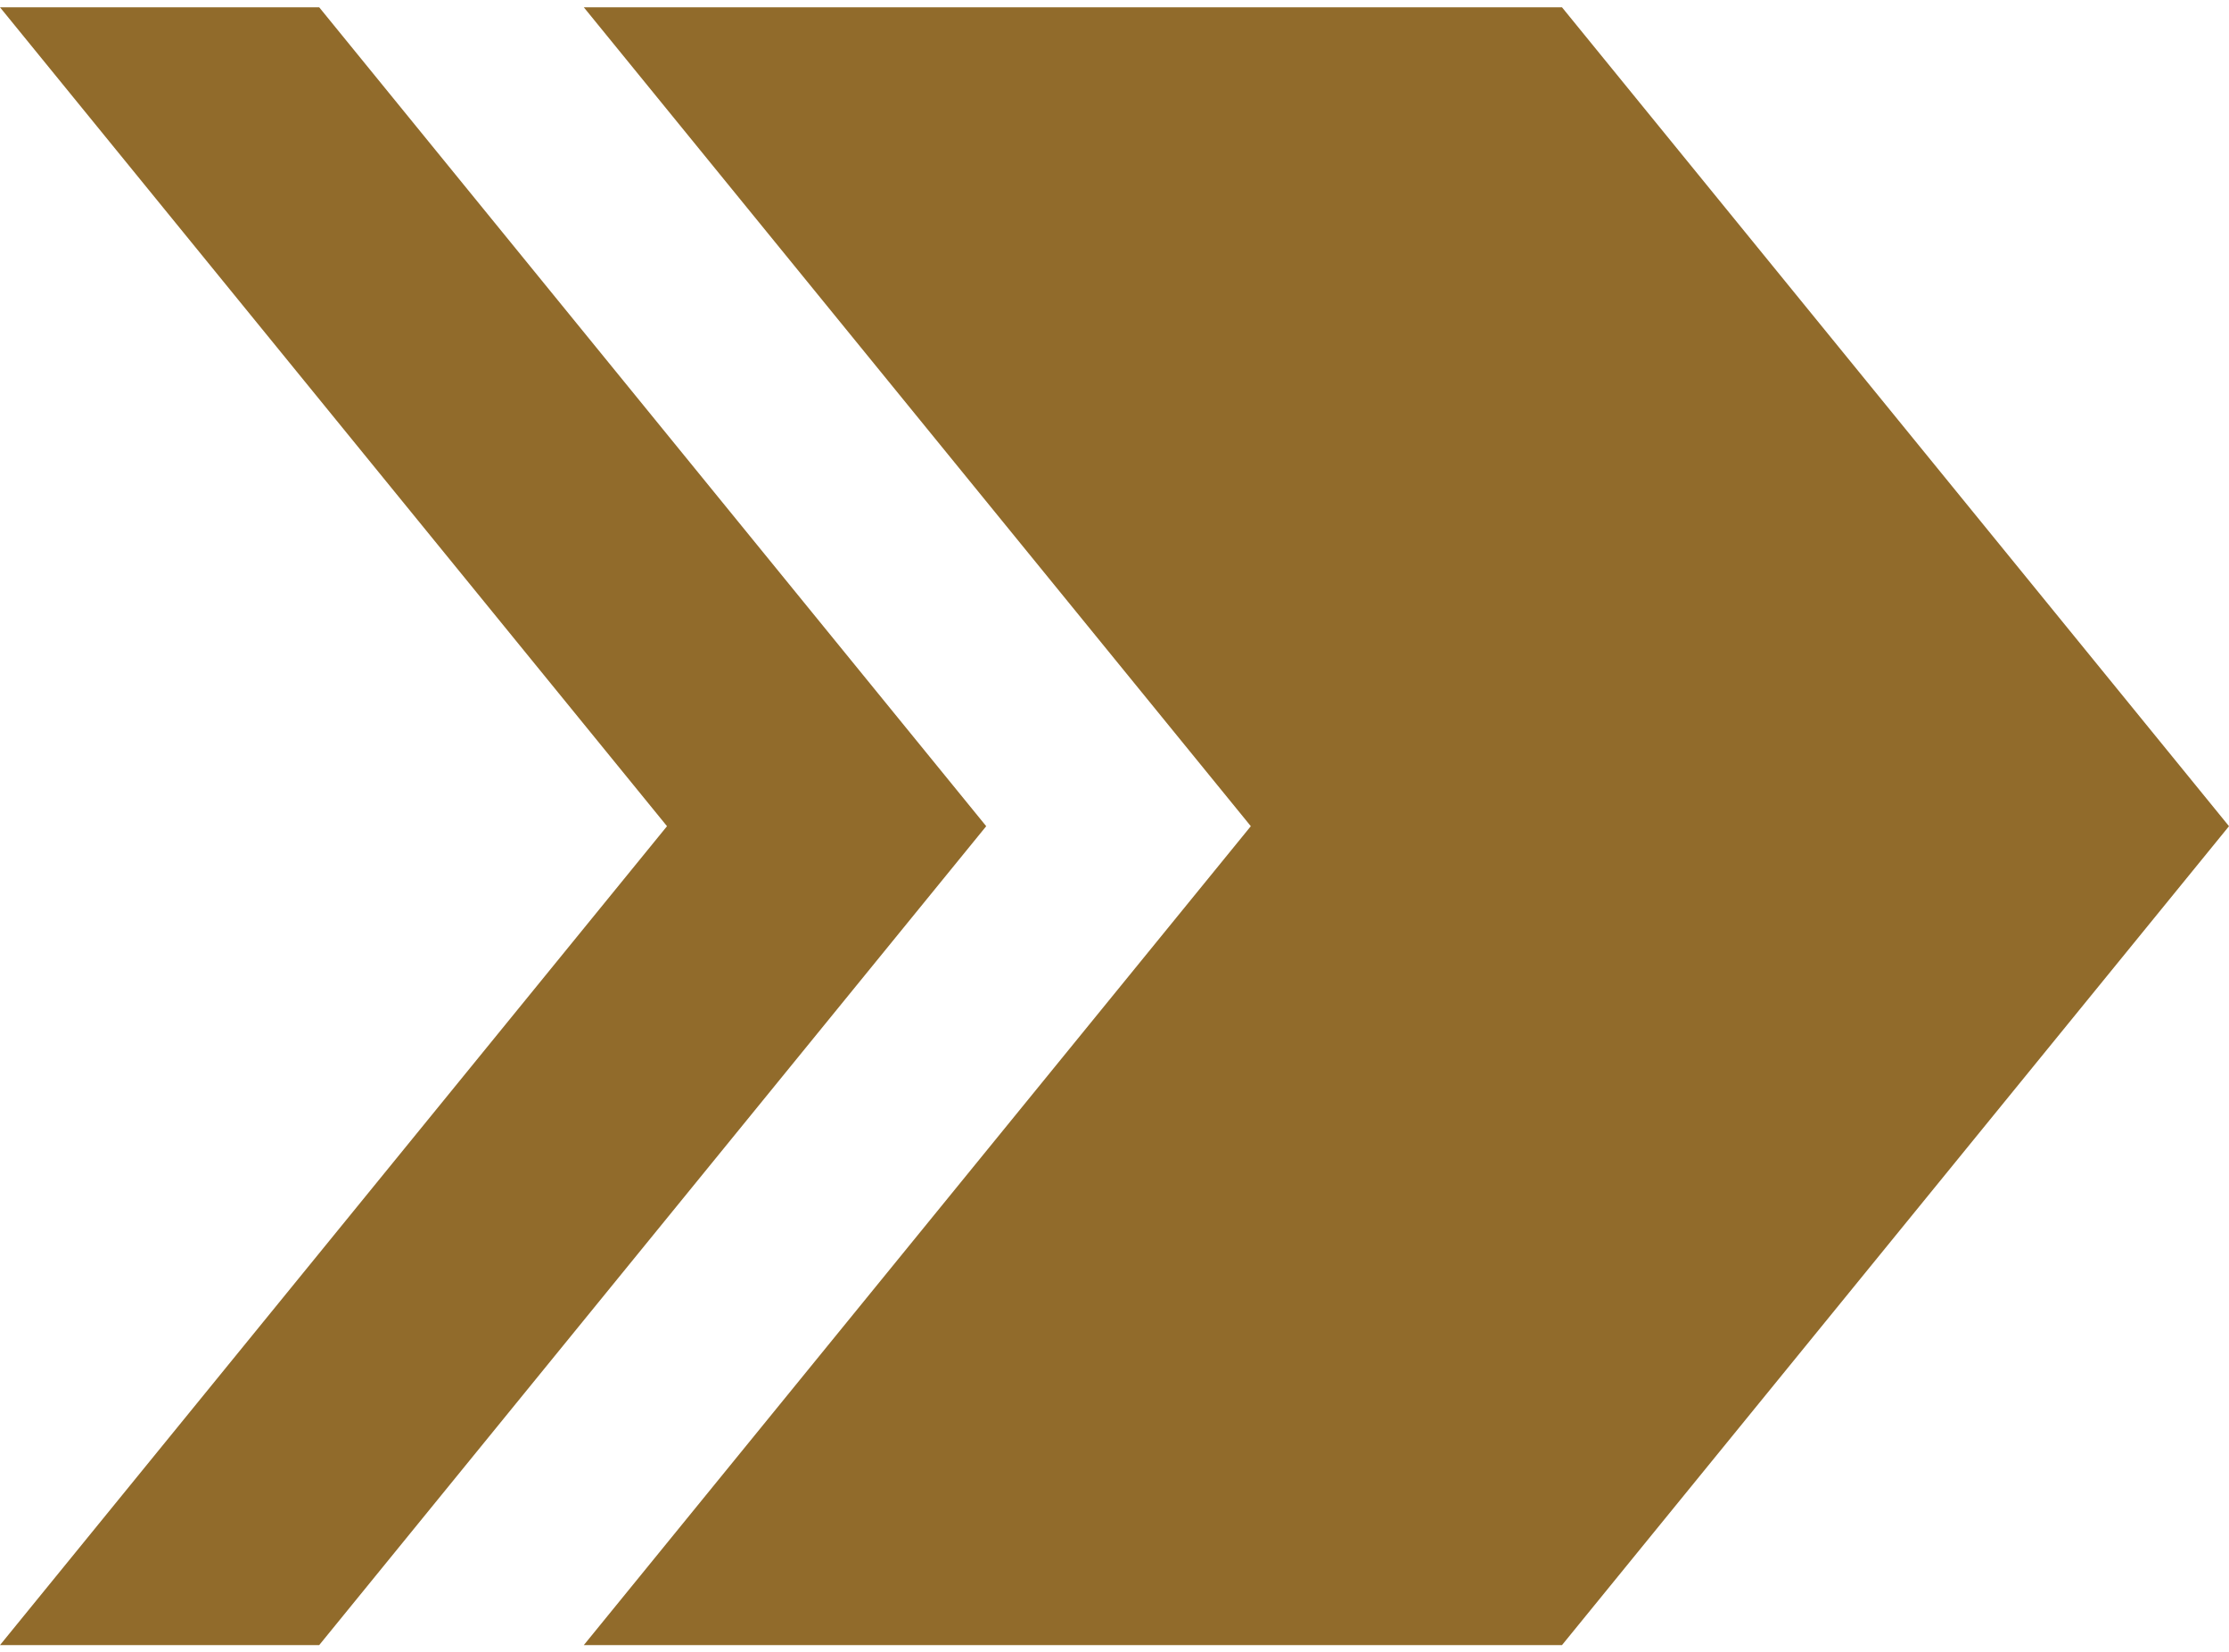
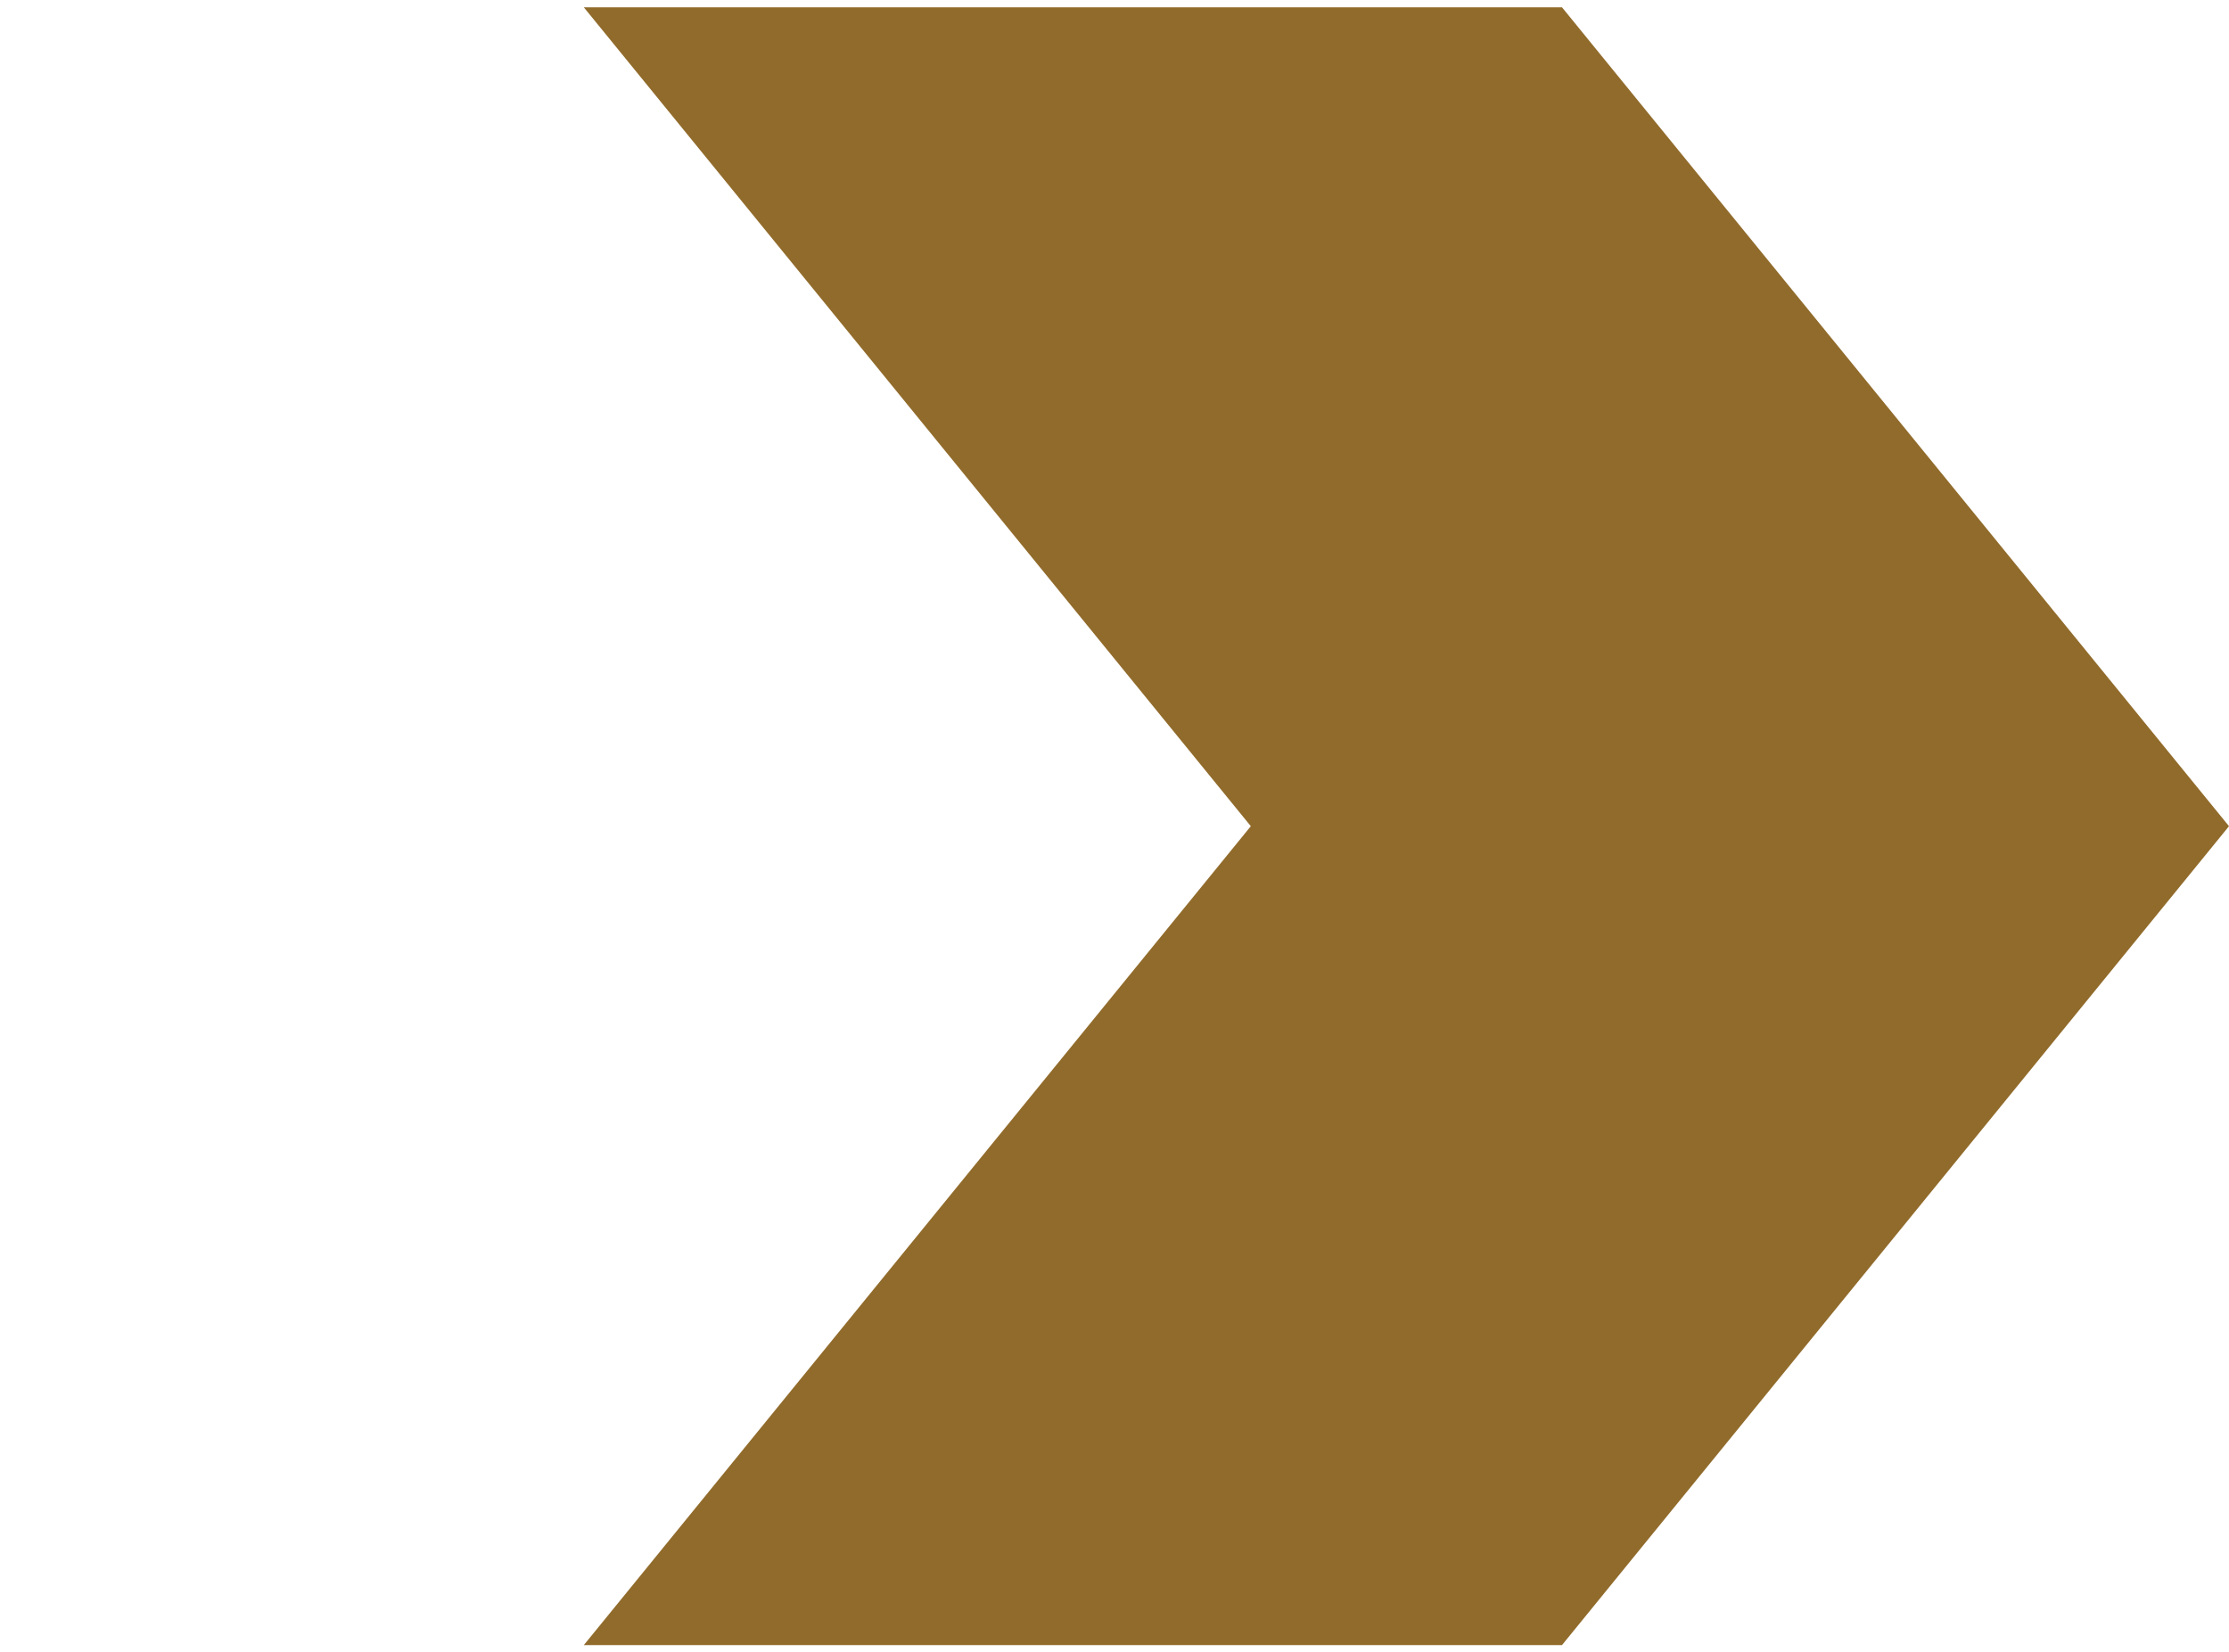
<svg xmlns="http://www.w3.org/2000/svg" width="58" height="43">
  <defs>
    <clipPath id="clip0">
      <rect x="44" y="42" width="58" height="43" />
    </clipPath>
  </defs>
  <g clip-path="url(#clip0)" transform="translate(-44 -42)">
    <path d="M84.644 42.19 59.191 42.19 76.547 63.5 59.191 84.81 84.644 84.81 102 63.5 84.644 42.19Z" fill="#916B2B" />
-     <path d="M52.306 42.19 44 42.19 61.356 63.5 44 84.81 52.306 84.81 69.662 63.5 52.306 42.19Z" fill="#916B2B" />
  </g>
</svg>